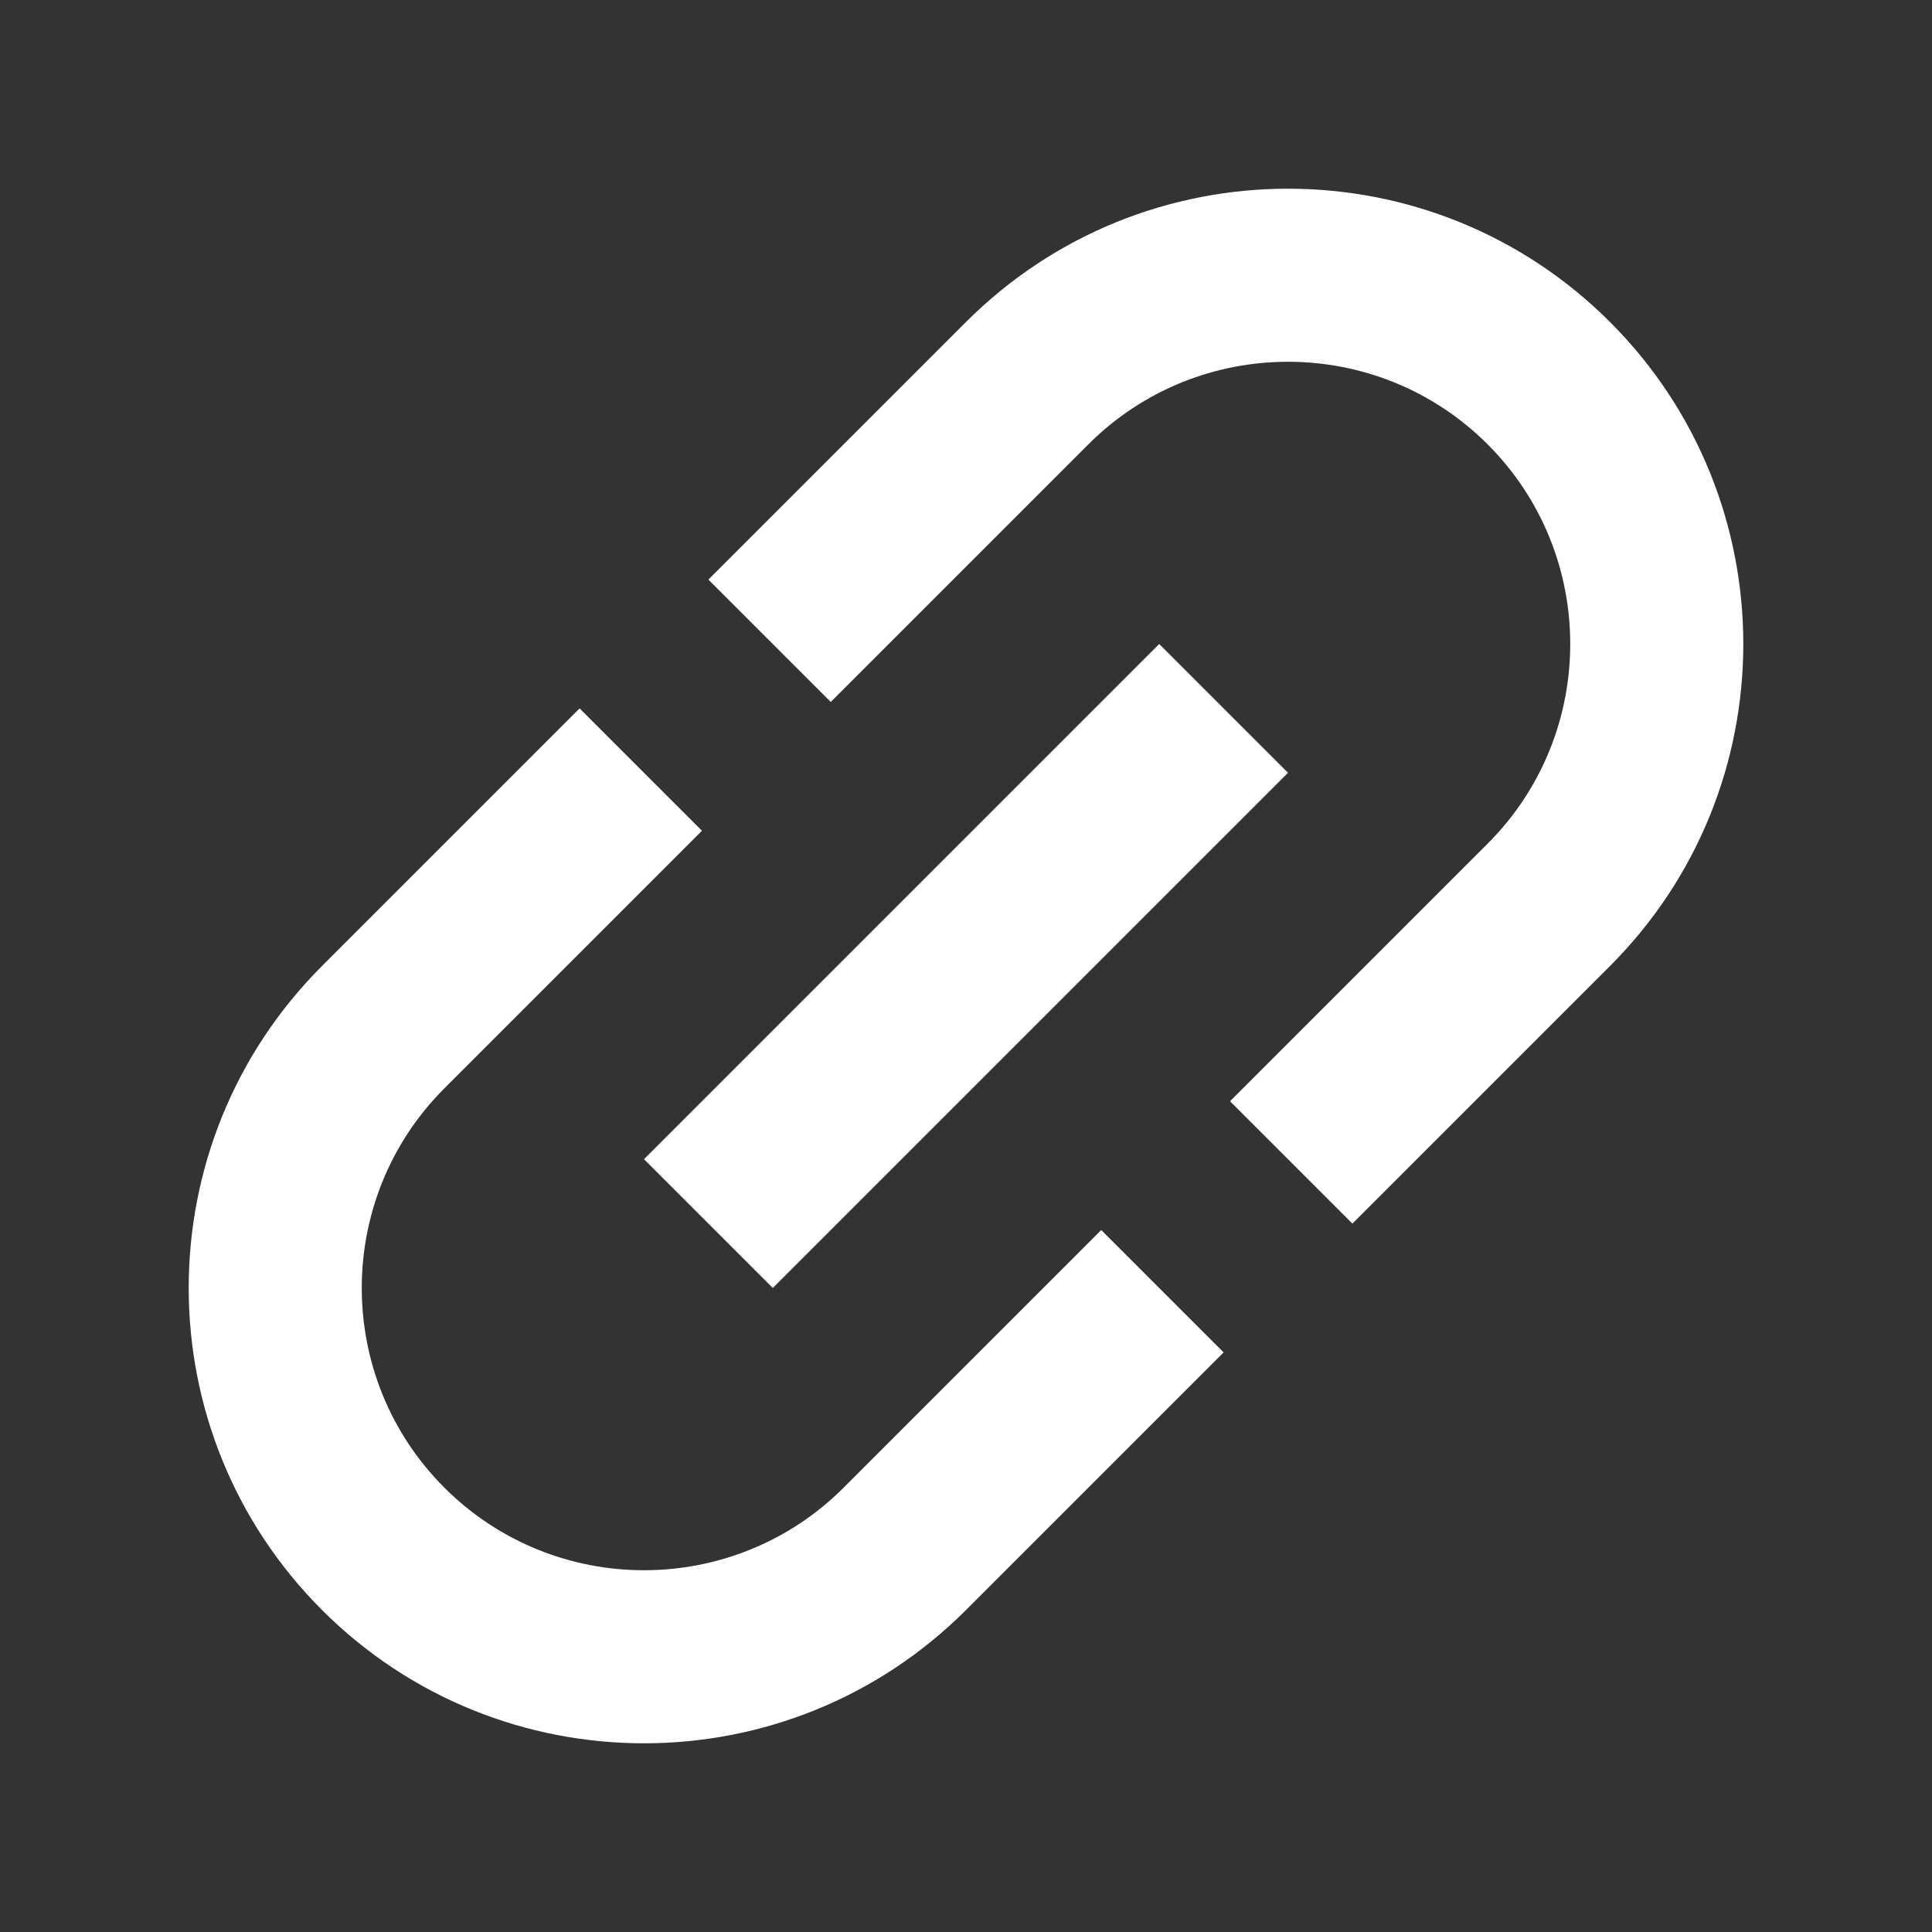
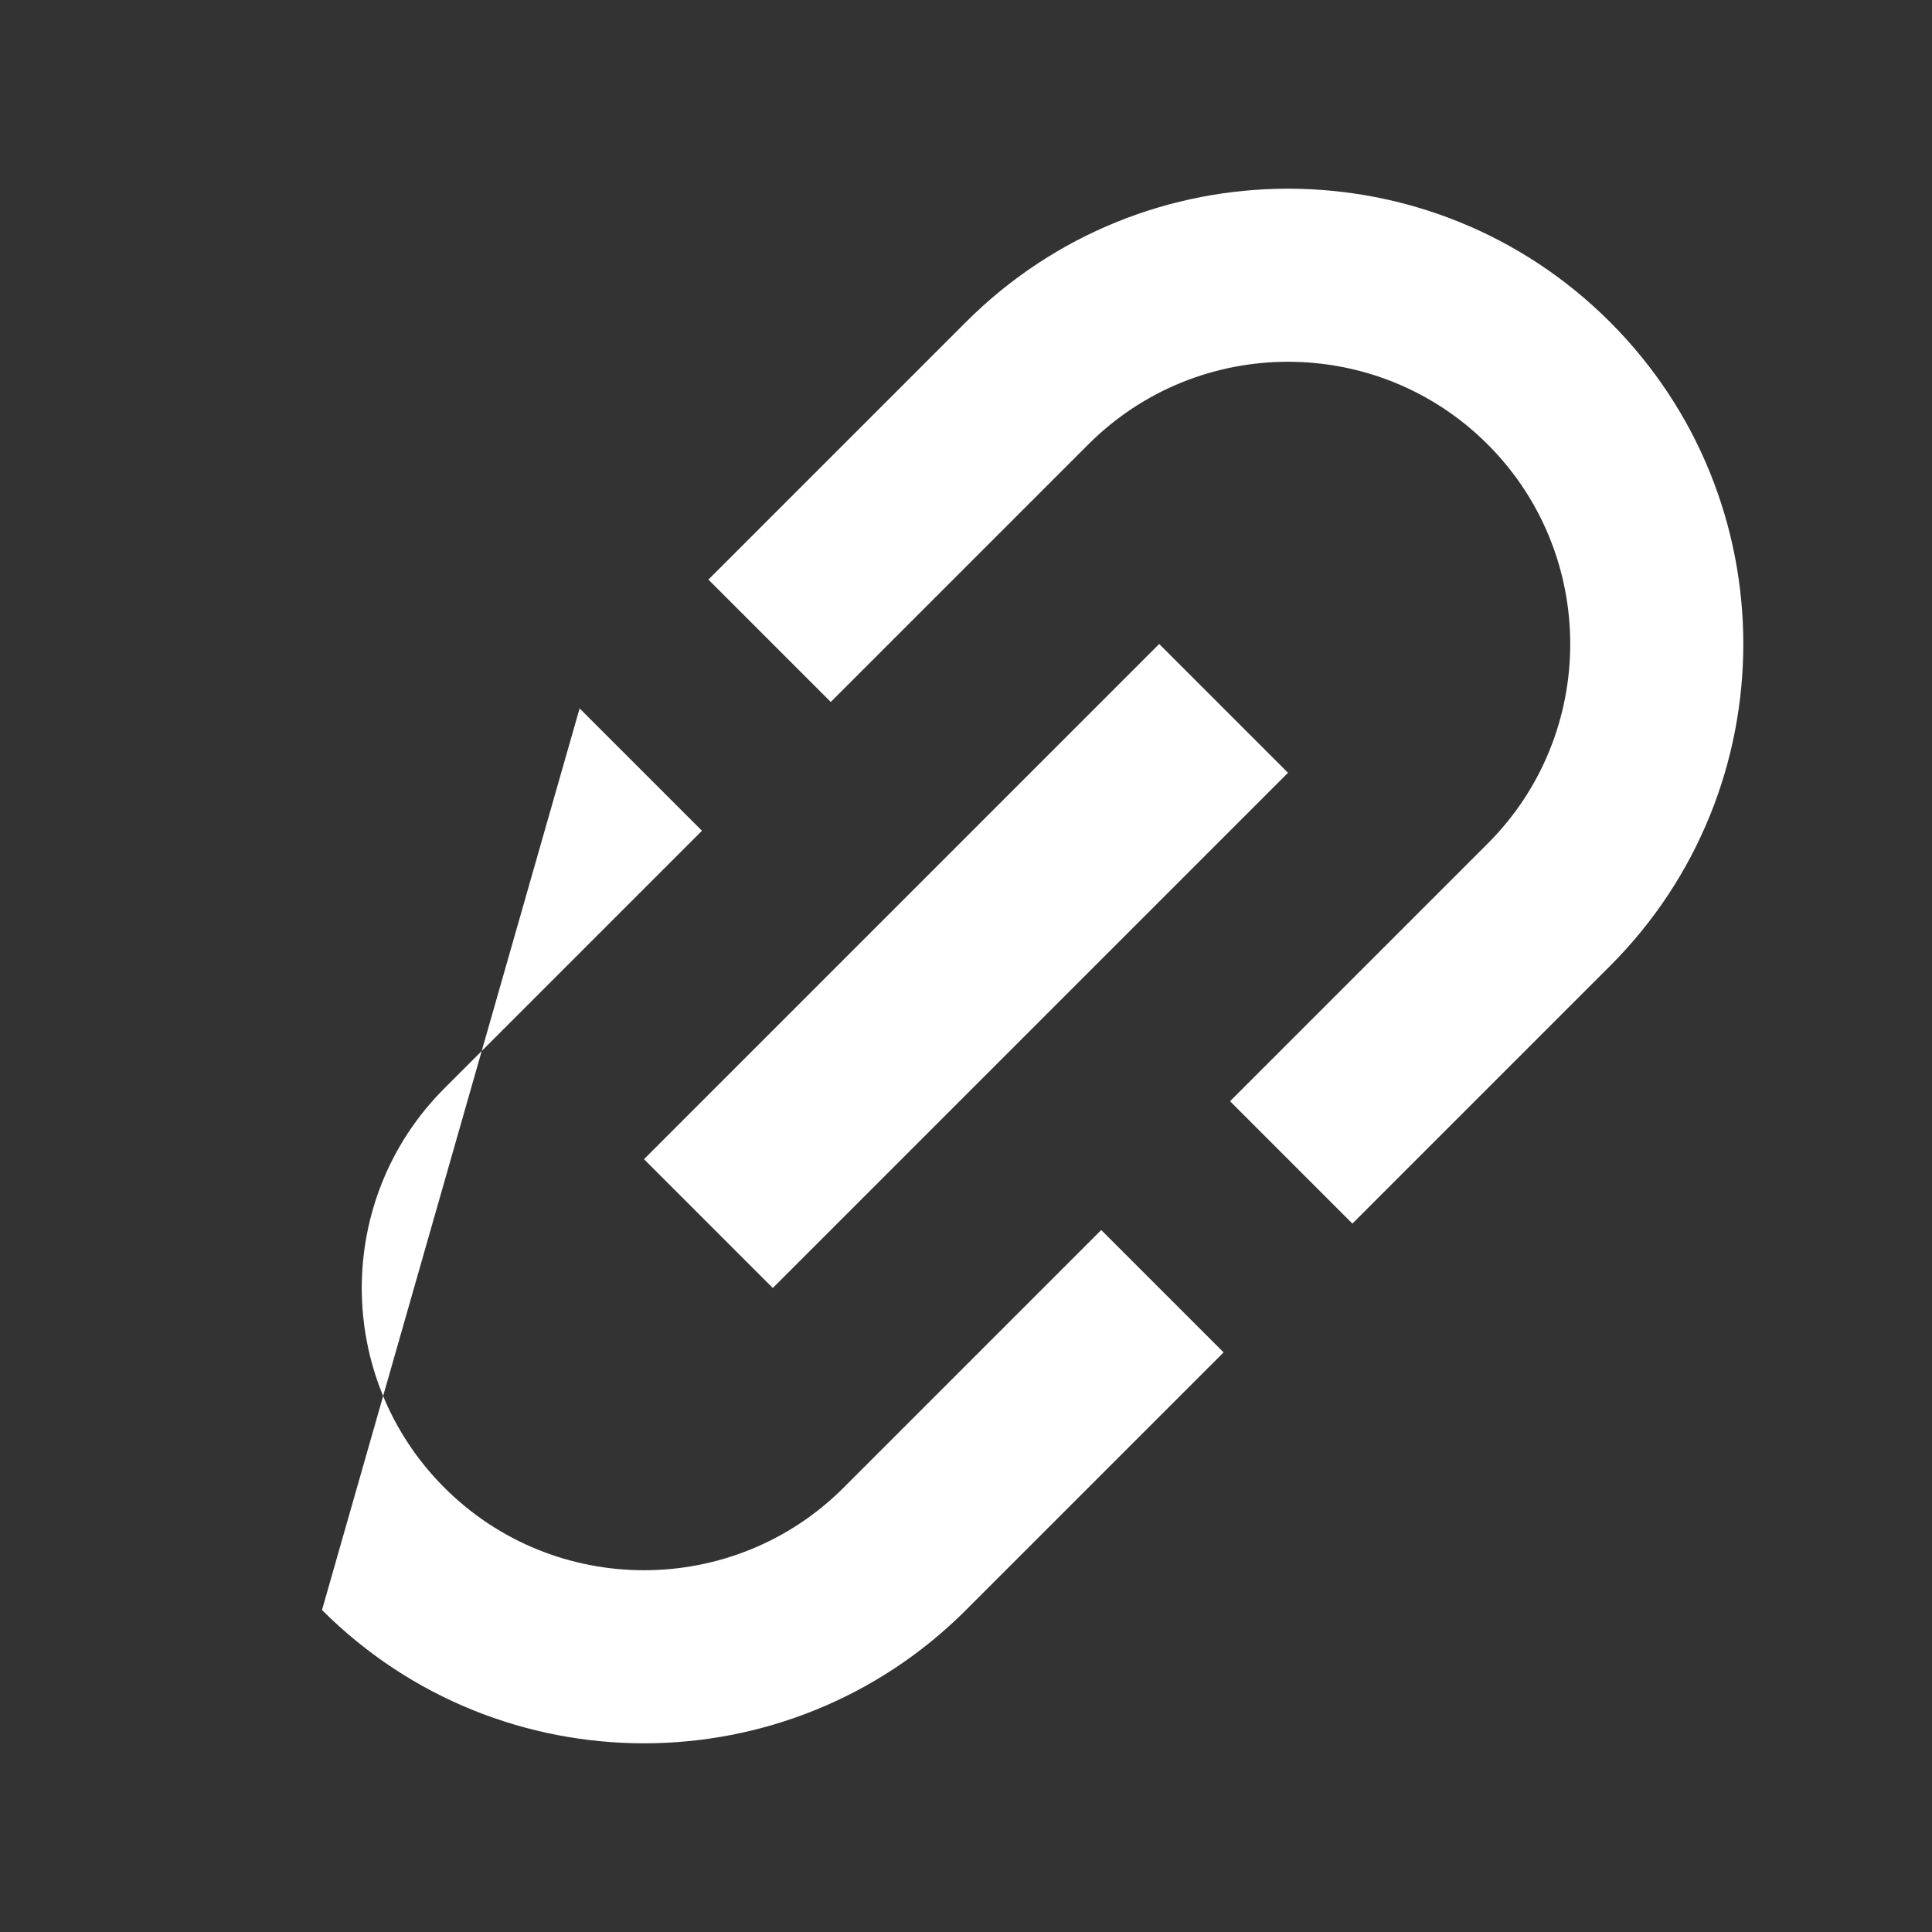
<svg xmlns="http://www.w3.org/2000/svg" width="705" height="705" viewBox="0 0 705 705" fill="none">
  <rect x="0" y="0" width="705" height="705" fill="#333333" stroke="none" />
-   <path d="M162.15 542.85C202.335 583.035 267.665 583.035 307.85 542.85L401.85 448.85L446.5 493.5L352.5 587.5C287.64 652.36 182.36 652.36 117.5 587.5C52.64 522.64 52.64 417.36 117.5 352.5L211.5 258.5L256.15 303.15L162.15 397.15C121.965 437.335 121.965 502.665 162.15 542.85ZM235 423L423 235L470 282L282 470L235 423ZM587.5 352.5L493.5 446.5L448.85 401.85L542.85 307.85C583.035 267.665 583.035 202.335 542.85 162.15C502.665 121.965 437.335 121.965 397.15 162.15L303.15 256.15L258.5 211.5L352.5 117.5C417.36 52.64 522.64 52.64 587.5 117.5C652.36 182.36 652.36 287.64 587.5 352.5Z" fill="white" />
+   <path d="M162.15 542.85C202.335 583.035 267.665 583.035 307.85 542.85L401.85 448.85L446.5 493.5L352.5 587.5C287.64 652.36 182.36 652.36 117.5 587.5L211.5 258.5L256.15 303.15L162.15 397.15C121.965 437.335 121.965 502.665 162.15 542.85ZM235 423L423 235L470 282L282 470L235 423ZM587.5 352.5L493.5 446.5L448.85 401.85L542.85 307.85C583.035 267.665 583.035 202.335 542.85 162.15C502.665 121.965 437.335 121.965 397.15 162.15L303.15 256.15L258.5 211.5L352.5 117.5C417.36 52.64 522.64 52.64 587.5 117.5C652.36 182.36 652.36 287.64 587.5 352.5Z" fill="white" />
</svg>